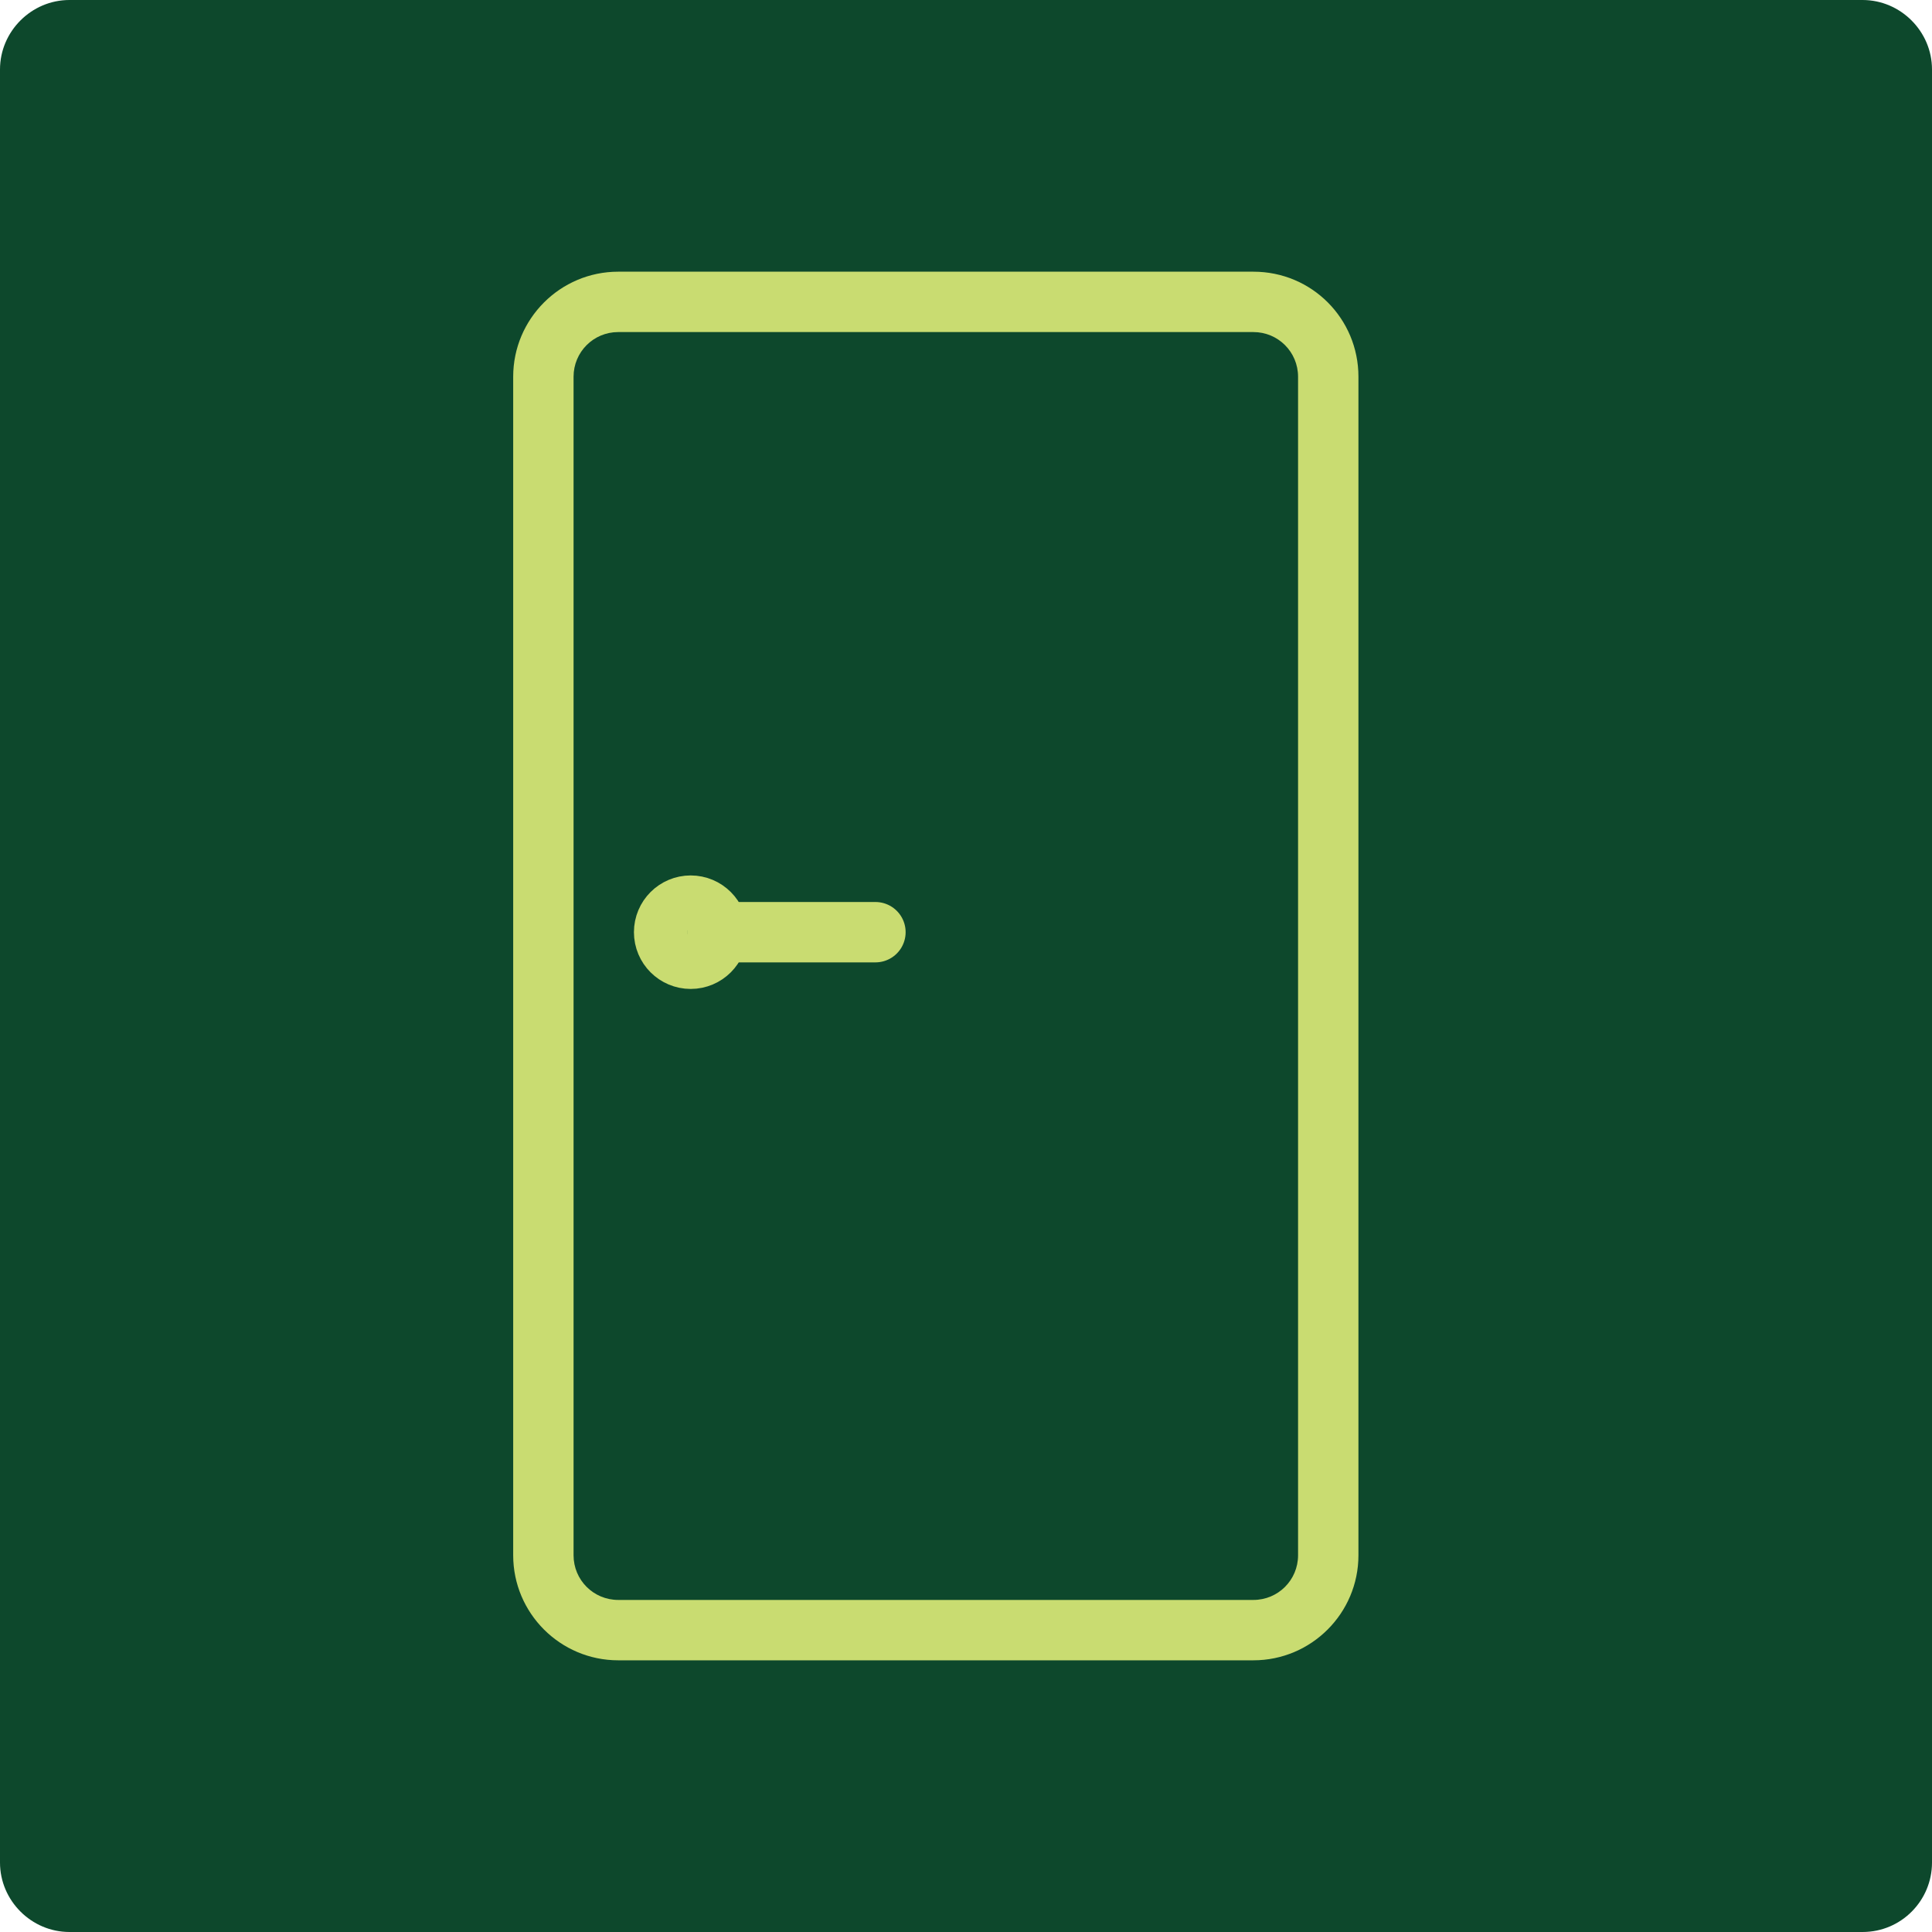
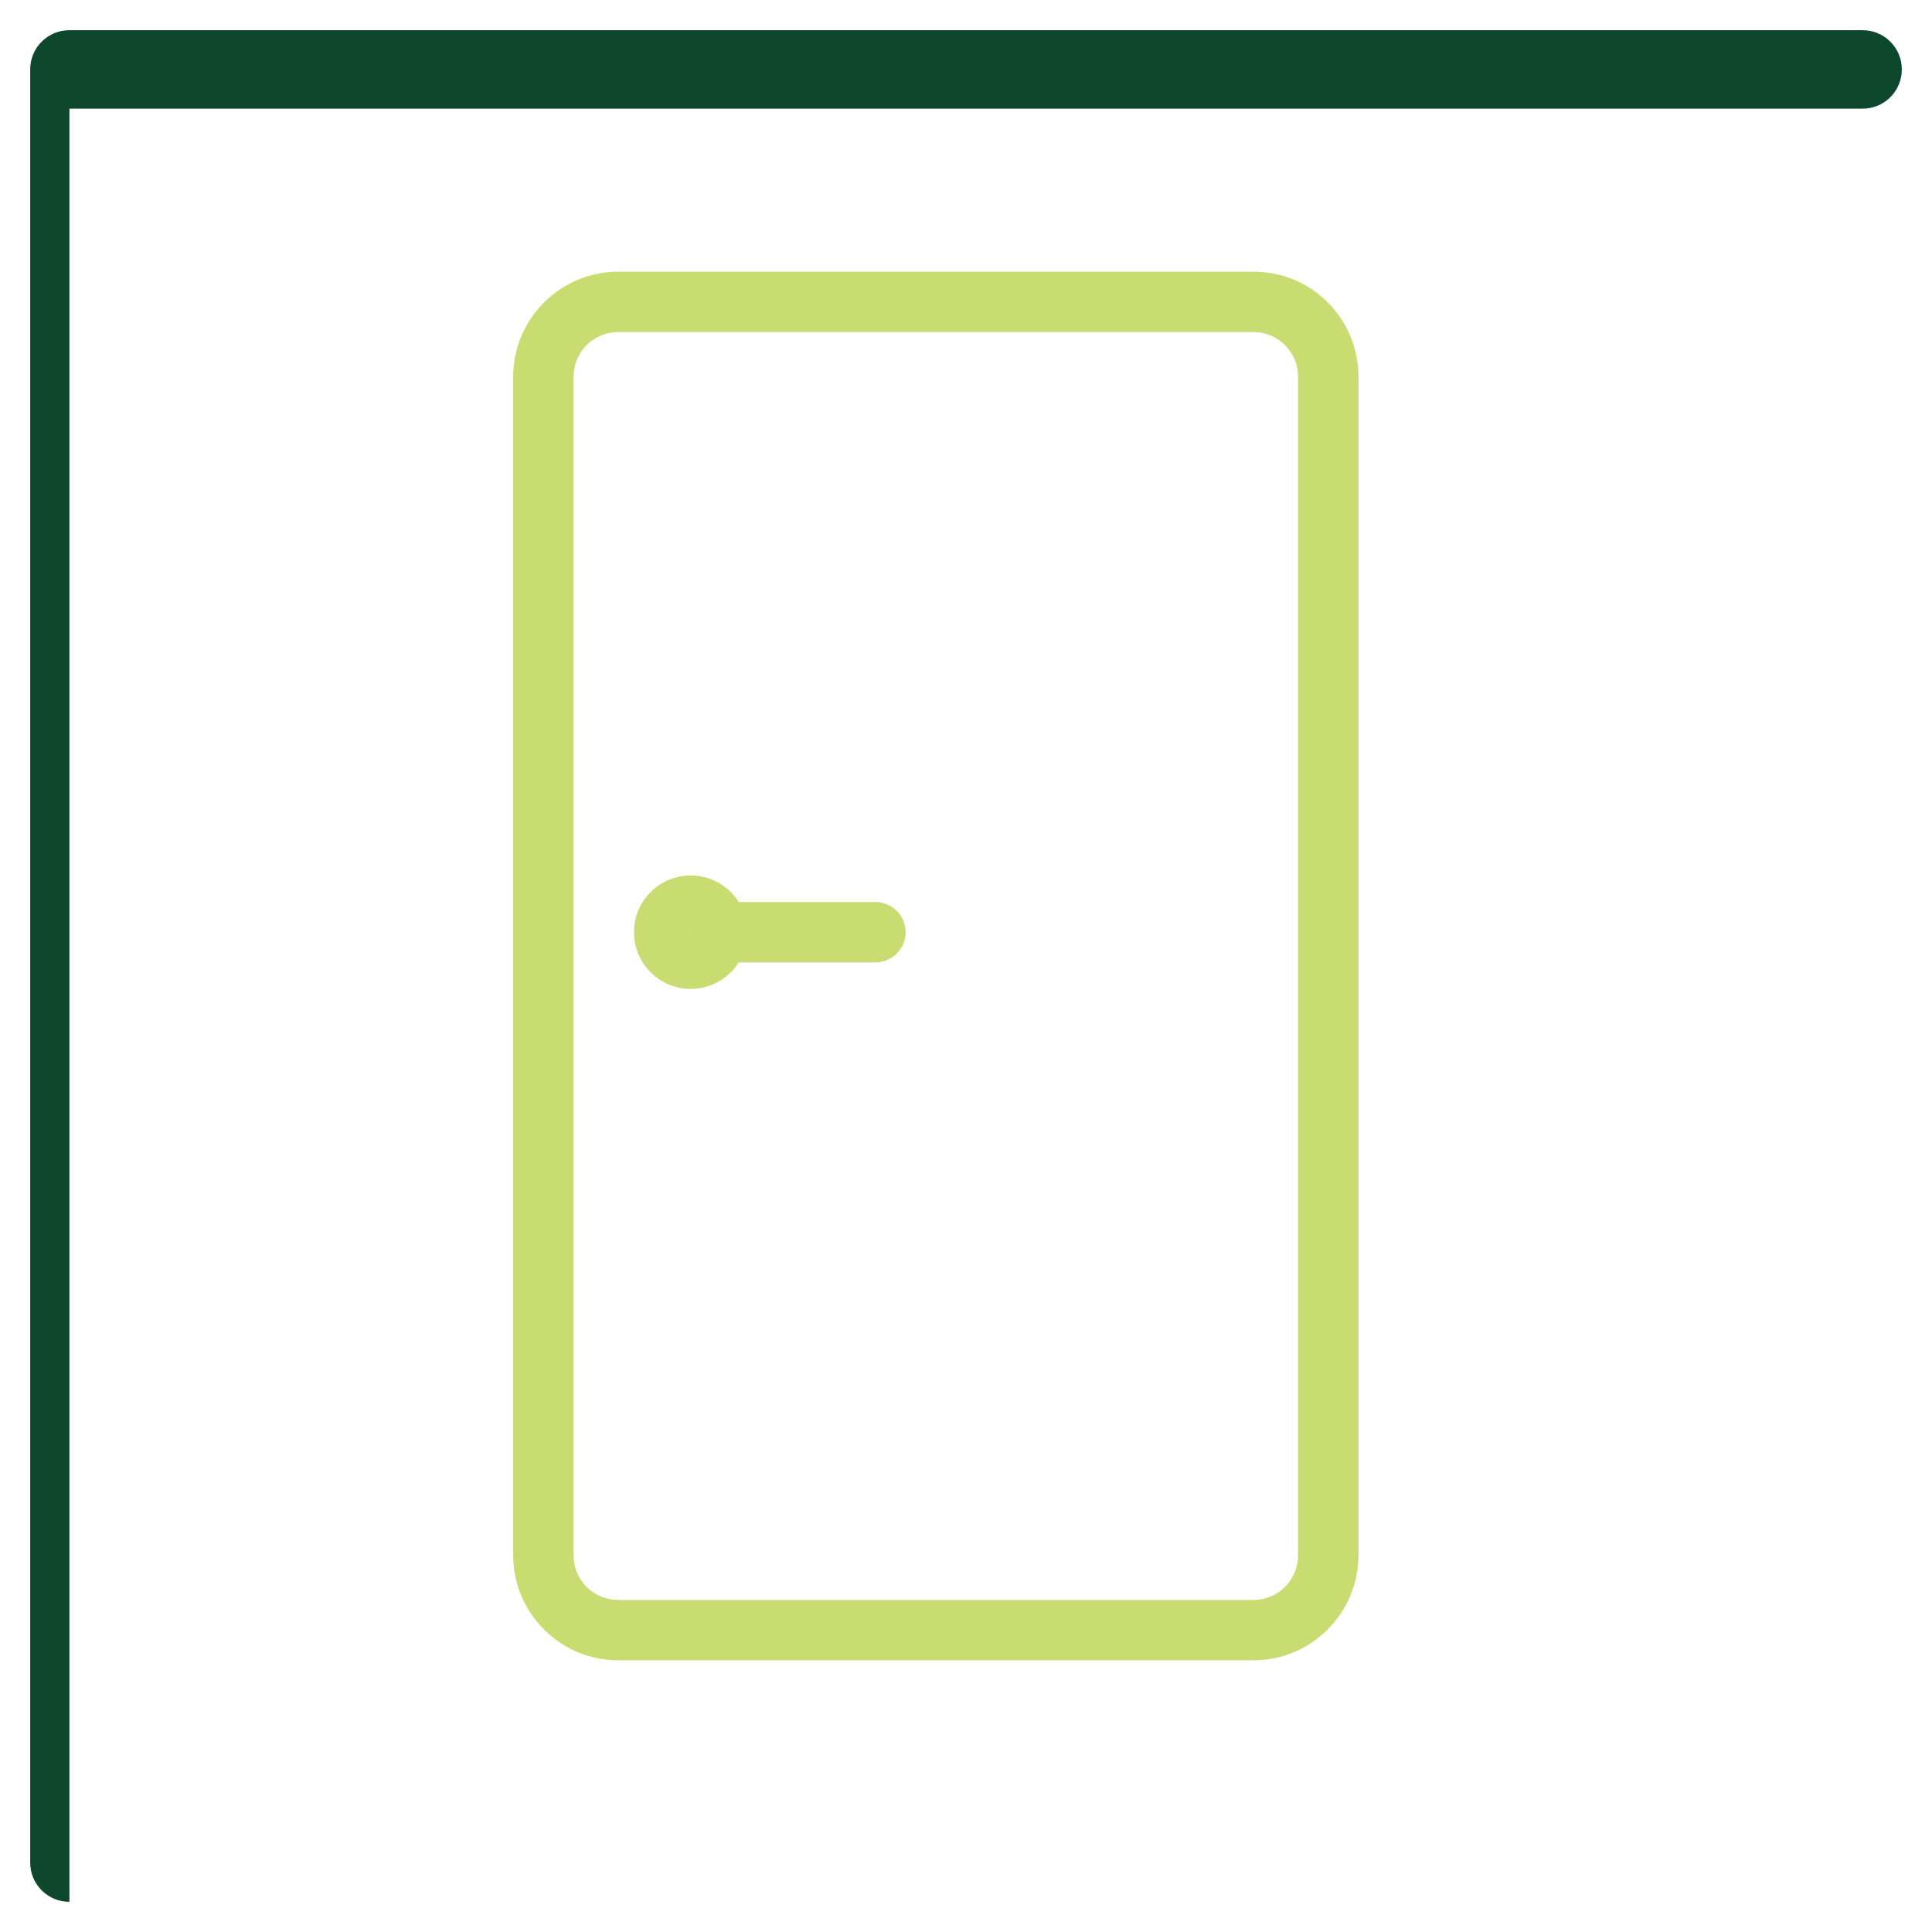
<svg xmlns="http://www.w3.org/2000/svg" version="1.1" id="Layer_1" x="0px" y="0px" viewBox="0 0 32 32" style="enable-background:new 0 0 32 32;" xml:space="preserve">
  <style type="text/css">
	.st0{fill:#0D482C;}
	.st1{fill:#C9DC71;}
	.st2{fill:none;stroke:#C9DC71;stroke-linecap:round;stroke-linejoin:round;stroke-miterlimit:10;}
</style>
  <g>
-     <path class="st0" d="M1.15,31.5c-0.36,0-0.65-0.29-0.65-0.65V1.15c0-0.36,0.29-0.65,0.65-0.65h29.7c0.36,0,0.65,0.29,0.65,0.65   v29.7c0,0.36-0.29,0.65-0.65,0.65H1.15z" />
-     <path class="st0" d="M30.85,1C30.93,1,31,1.07,31,1.15v29.7c0,0.08-0.07,0.15-0.15,0.15H1.15C1.07,31,1,30.93,1,30.85V1.15   C1,1.07,1.07,1,1.15,1H30.85 M30.85,0H1.15C0.52,0,0,0.52,0,1.15v29.7C0,31.48,0.52,32,1.15,32h29.7c0.64,0,1.15-0.52,1.15-1.15   V1.15C32,0.52,31.48,0,30.85,0L30.85,0z" />
+     <path class="st0" d="M1.15,31.5c-0.36,0-0.65-0.29-0.65-0.65V1.15c0-0.36,0.29-0.65,0.65-0.65h29.7c0.36,0,0.65,0.29,0.65,0.65   c0,0.36-0.29,0.65-0.65,0.65H1.15z" />
  </g>
  <g>
    <path class="st1" d="M20.76,5.5c0.41,0,0.74,0.33,0.74,0.74v19.52c0,0.41-0.33,0.74-0.74,0.74H10.24c-0.41,0-0.74-0.33-0.74-0.74   V6.24c0-0.41,0.33-0.74,0.74-0.74H20.76 M20.76,4.5H10.24C9.28,4.5,8.5,5.28,8.5,6.24v19.52c0,0.96,0.78,1.74,1.74,1.74h10.52   c0.96,0,1.74-0.78,1.74-1.74V6.24C22.5,5.28,21.73,4.5,20.76,4.5L20.76,4.5z" />
  </g>
  <g>
    <circle class="st2" cx="11.44" cy="15.44" r="0.44" />
    <line class="st2" x1="11.88" y1="15.44" x2="14.5" y2="15.44" />
  </g>
</svg>